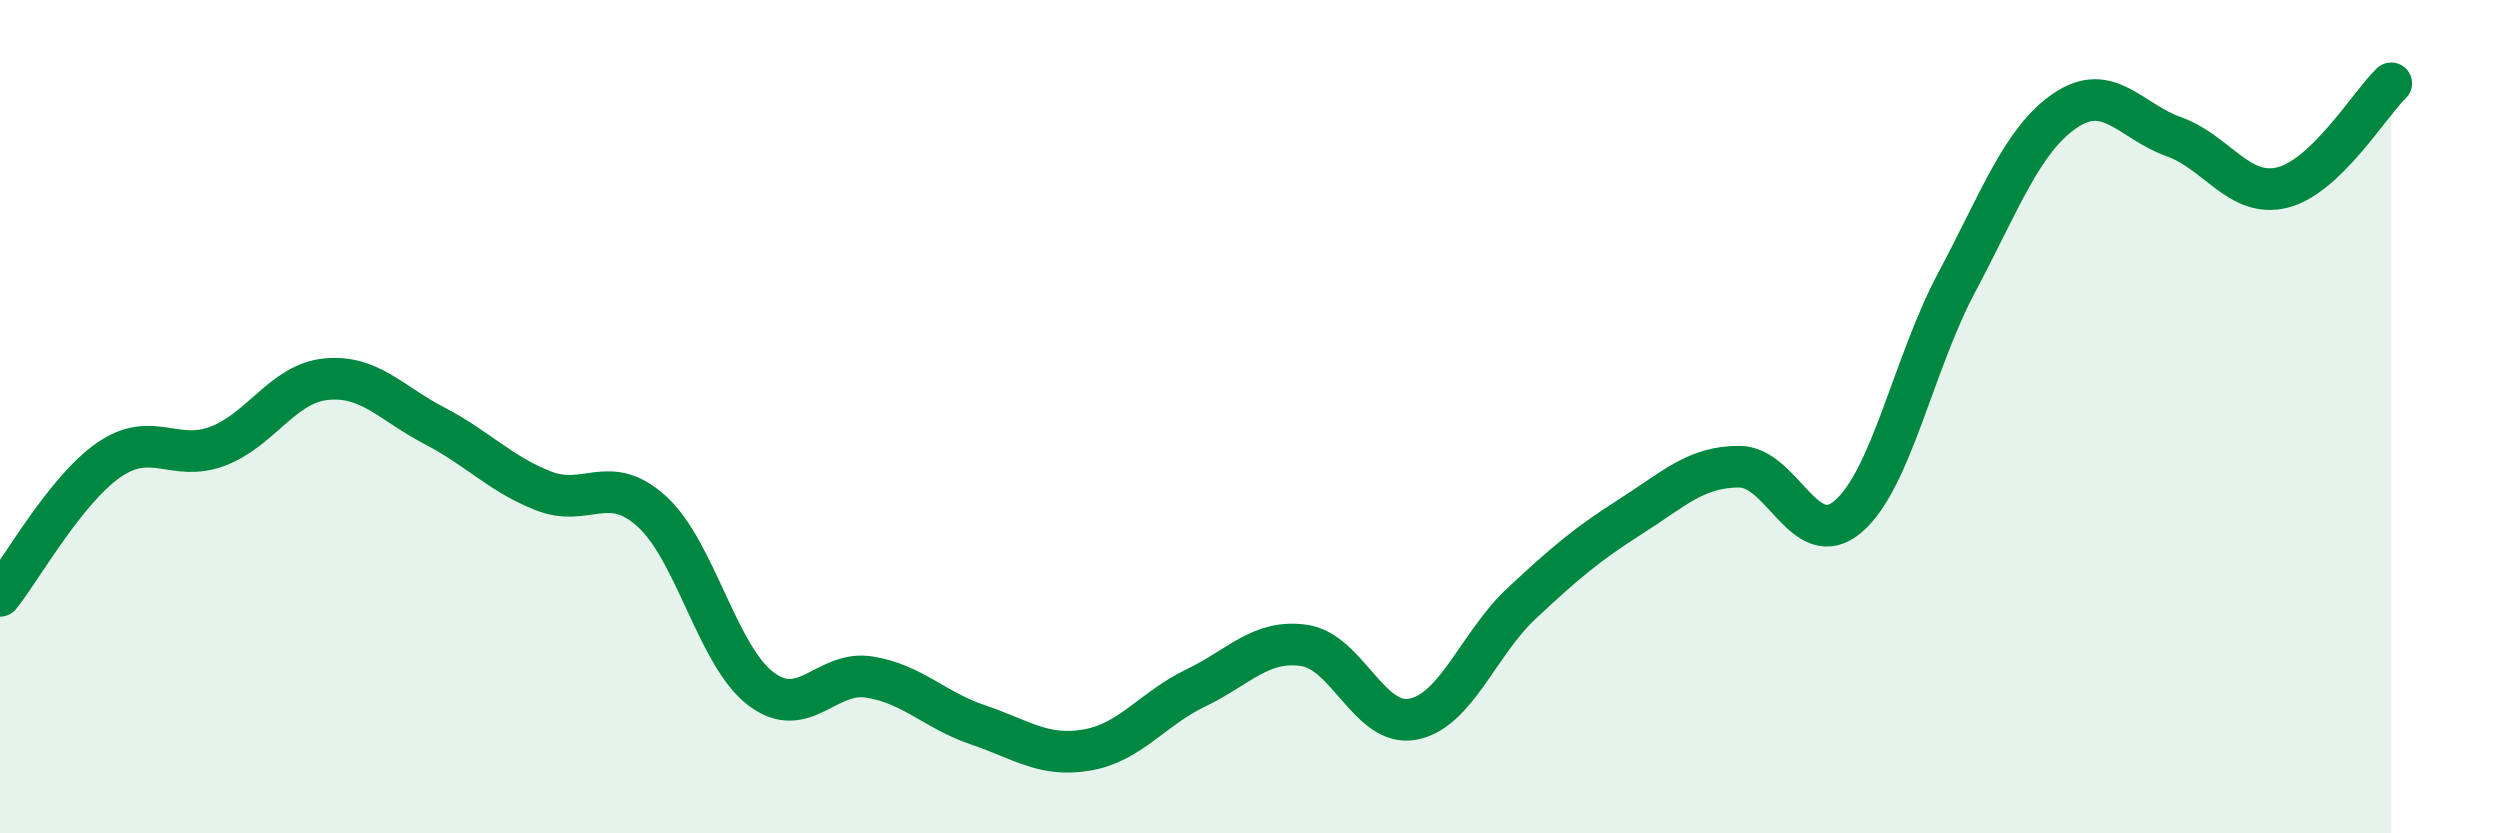
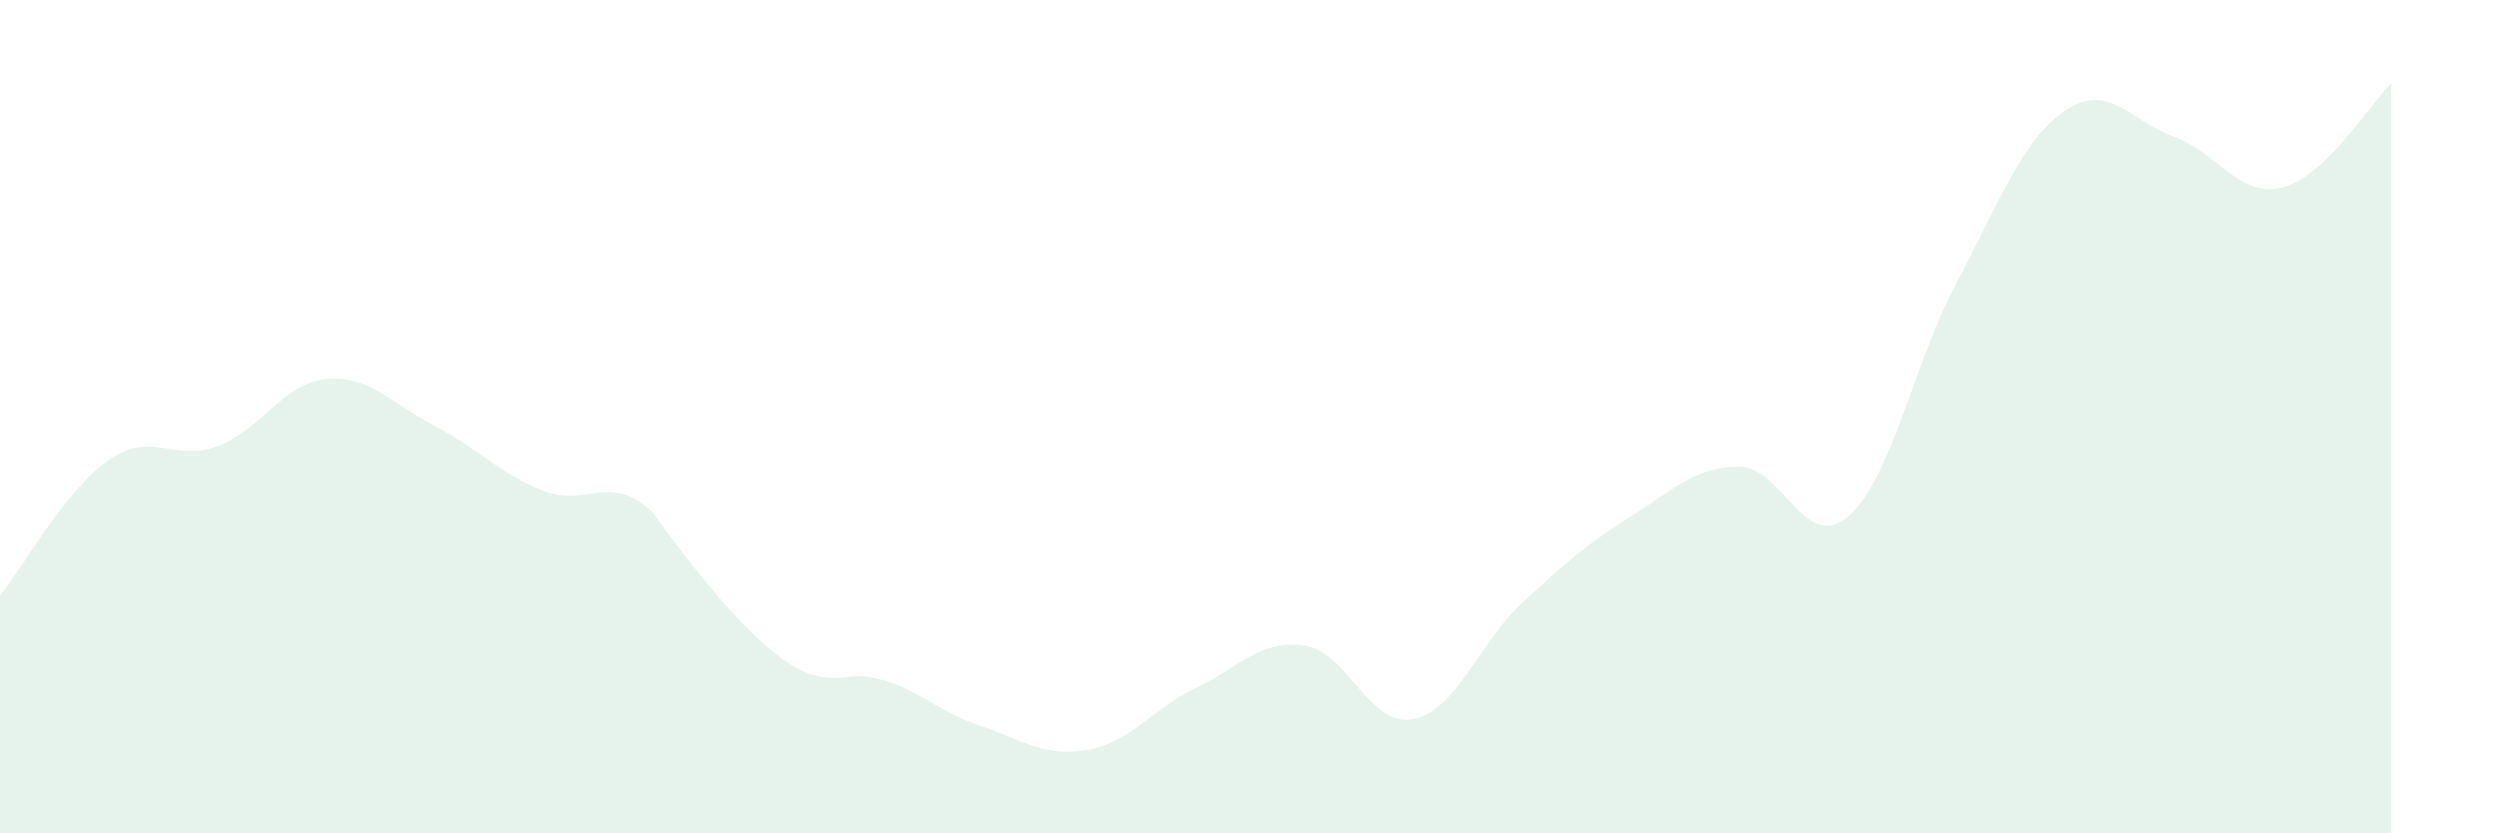
<svg xmlns="http://www.w3.org/2000/svg" width="60" height="20" viewBox="0 0 60 20">
-   <path d="M 0,14.3 C 0.52,13.65 1.57,11.76 2.61,11.04 C 3.65,10.32 4.18,11.1 5.22,10.71 C 6.26,10.32 6.79,9.2 7.83,9.1 C 8.87,9 9.39,9.68 10.43,10.22 C 11.47,10.76 12,11.37 13.04,11.78 C 14.08,12.19 14.61,11.33 15.65,12.28 C 16.69,13.23 17.22,15.74 18.26,16.53 C 19.3,17.32 19.83,16.08 20.87,16.25 C 21.91,16.42 22.44,17.05 23.48,17.4 C 24.52,17.75 25.05,18.18 26.09,18 C 27.13,17.82 27.66,17.01 28.7,16.51 C 29.74,16.01 30.26,15.34 31.3,15.49 C 32.34,15.64 32.87,17.46 33.91,17.26 C 34.95,17.06 35.48,15.45 36.52,14.48 C 37.56,13.51 38.09,13.06 39.13,12.4 C 40.17,11.74 40.7,11.2 41.74,11.2 C 42.78,11.2 43.31,13.28 44.35,12.4 C 45.39,11.52 45.92,8.73 46.96,6.78 C 48,4.83 48.53,3.35 49.57,2.65 C 50.61,1.95 51.13,2.91 52.17,3.28 C 53.21,3.65 53.74,4.76 54.78,4.5 C 55.82,4.24 56.87,2.5 57.39,2L57.39 20L0 20Z" fill="#008740" opacity="0.1" stroke-linecap="round" stroke-linejoin="round" />
-   <path d="M 0,14.3 C 0.52,13.65 1.57,11.76 2.61,11.04 C 3.65,10.32 4.18,11.1 5.22,10.71 C 6.26,10.32 6.79,9.2 7.83,9.1 C 8.87,9 9.39,9.68 10.43,10.22 C 11.47,10.76 12,11.37 13.04,11.78 C 14.08,12.19 14.61,11.33 15.65,12.28 C 16.69,13.23 17.22,15.74 18.26,16.53 C 19.3,17.32 19.83,16.08 20.87,16.25 C 21.91,16.42 22.44,17.05 23.48,17.4 C 24.52,17.75 25.05,18.18 26.09,18 C 27.13,17.82 27.66,17.01 28.7,16.51 C 29.74,16.01 30.26,15.34 31.3,15.49 C 32.34,15.64 32.87,17.46 33.91,17.26 C 34.95,17.06 35.48,15.45 36.52,14.48 C 37.56,13.51 38.09,13.06 39.13,12.4 C 40.17,11.74 40.7,11.2 41.74,11.2 C 42.78,11.2 43.31,13.28 44.35,12.4 C 45.39,11.52 45.92,8.73 46.96,6.78 C 48,4.83 48.53,3.35 49.57,2.65 C 50.61,1.95 51.13,2.91 52.17,3.28 C 53.21,3.65 53.74,4.76 54.78,4.5 C 55.82,4.24 56.87,2.5 57.39,2" stroke="#008740" stroke-width="1" fill="none" stroke-linecap="round" stroke-linejoin="round" />
+   <path d="M 0,14.3 C 0.52,13.65 1.57,11.76 2.61,11.04 C 3.65,10.32 4.18,11.1 5.22,10.71 C 6.26,10.32 6.79,9.2 7.83,9.1 C 8.87,9 9.39,9.68 10.43,10.22 C 11.47,10.76 12,11.37 13.04,11.78 C 14.08,12.19 14.61,11.33 15.65,12.28 C 19.3,17.32 19.83,16.08 20.87,16.25 C 21.91,16.42 22.44,17.05 23.48,17.4 C 24.52,17.75 25.05,18.18 26.09,18 C 27.13,17.82 27.66,17.01 28.7,16.51 C 29.74,16.01 30.26,15.34 31.3,15.49 C 32.34,15.64 32.87,17.46 33.91,17.26 C 34.95,17.06 35.48,15.45 36.52,14.48 C 37.56,13.51 38.09,13.06 39.13,12.4 C 40.17,11.74 40.7,11.2 41.74,11.2 C 42.78,11.2 43.31,13.28 44.35,12.4 C 45.39,11.52 45.92,8.73 46.96,6.78 C 48,4.83 48.53,3.35 49.57,2.65 C 50.61,1.95 51.13,2.91 52.17,3.28 C 53.21,3.65 53.74,4.76 54.78,4.5 C 55.82,4.24 56.87,2.5 57.39,2L57.39 20L0 20Z" fill="#008740" opacity="0.1" stroke-linecap="round" stroke-linejoin="round" />
</svg>